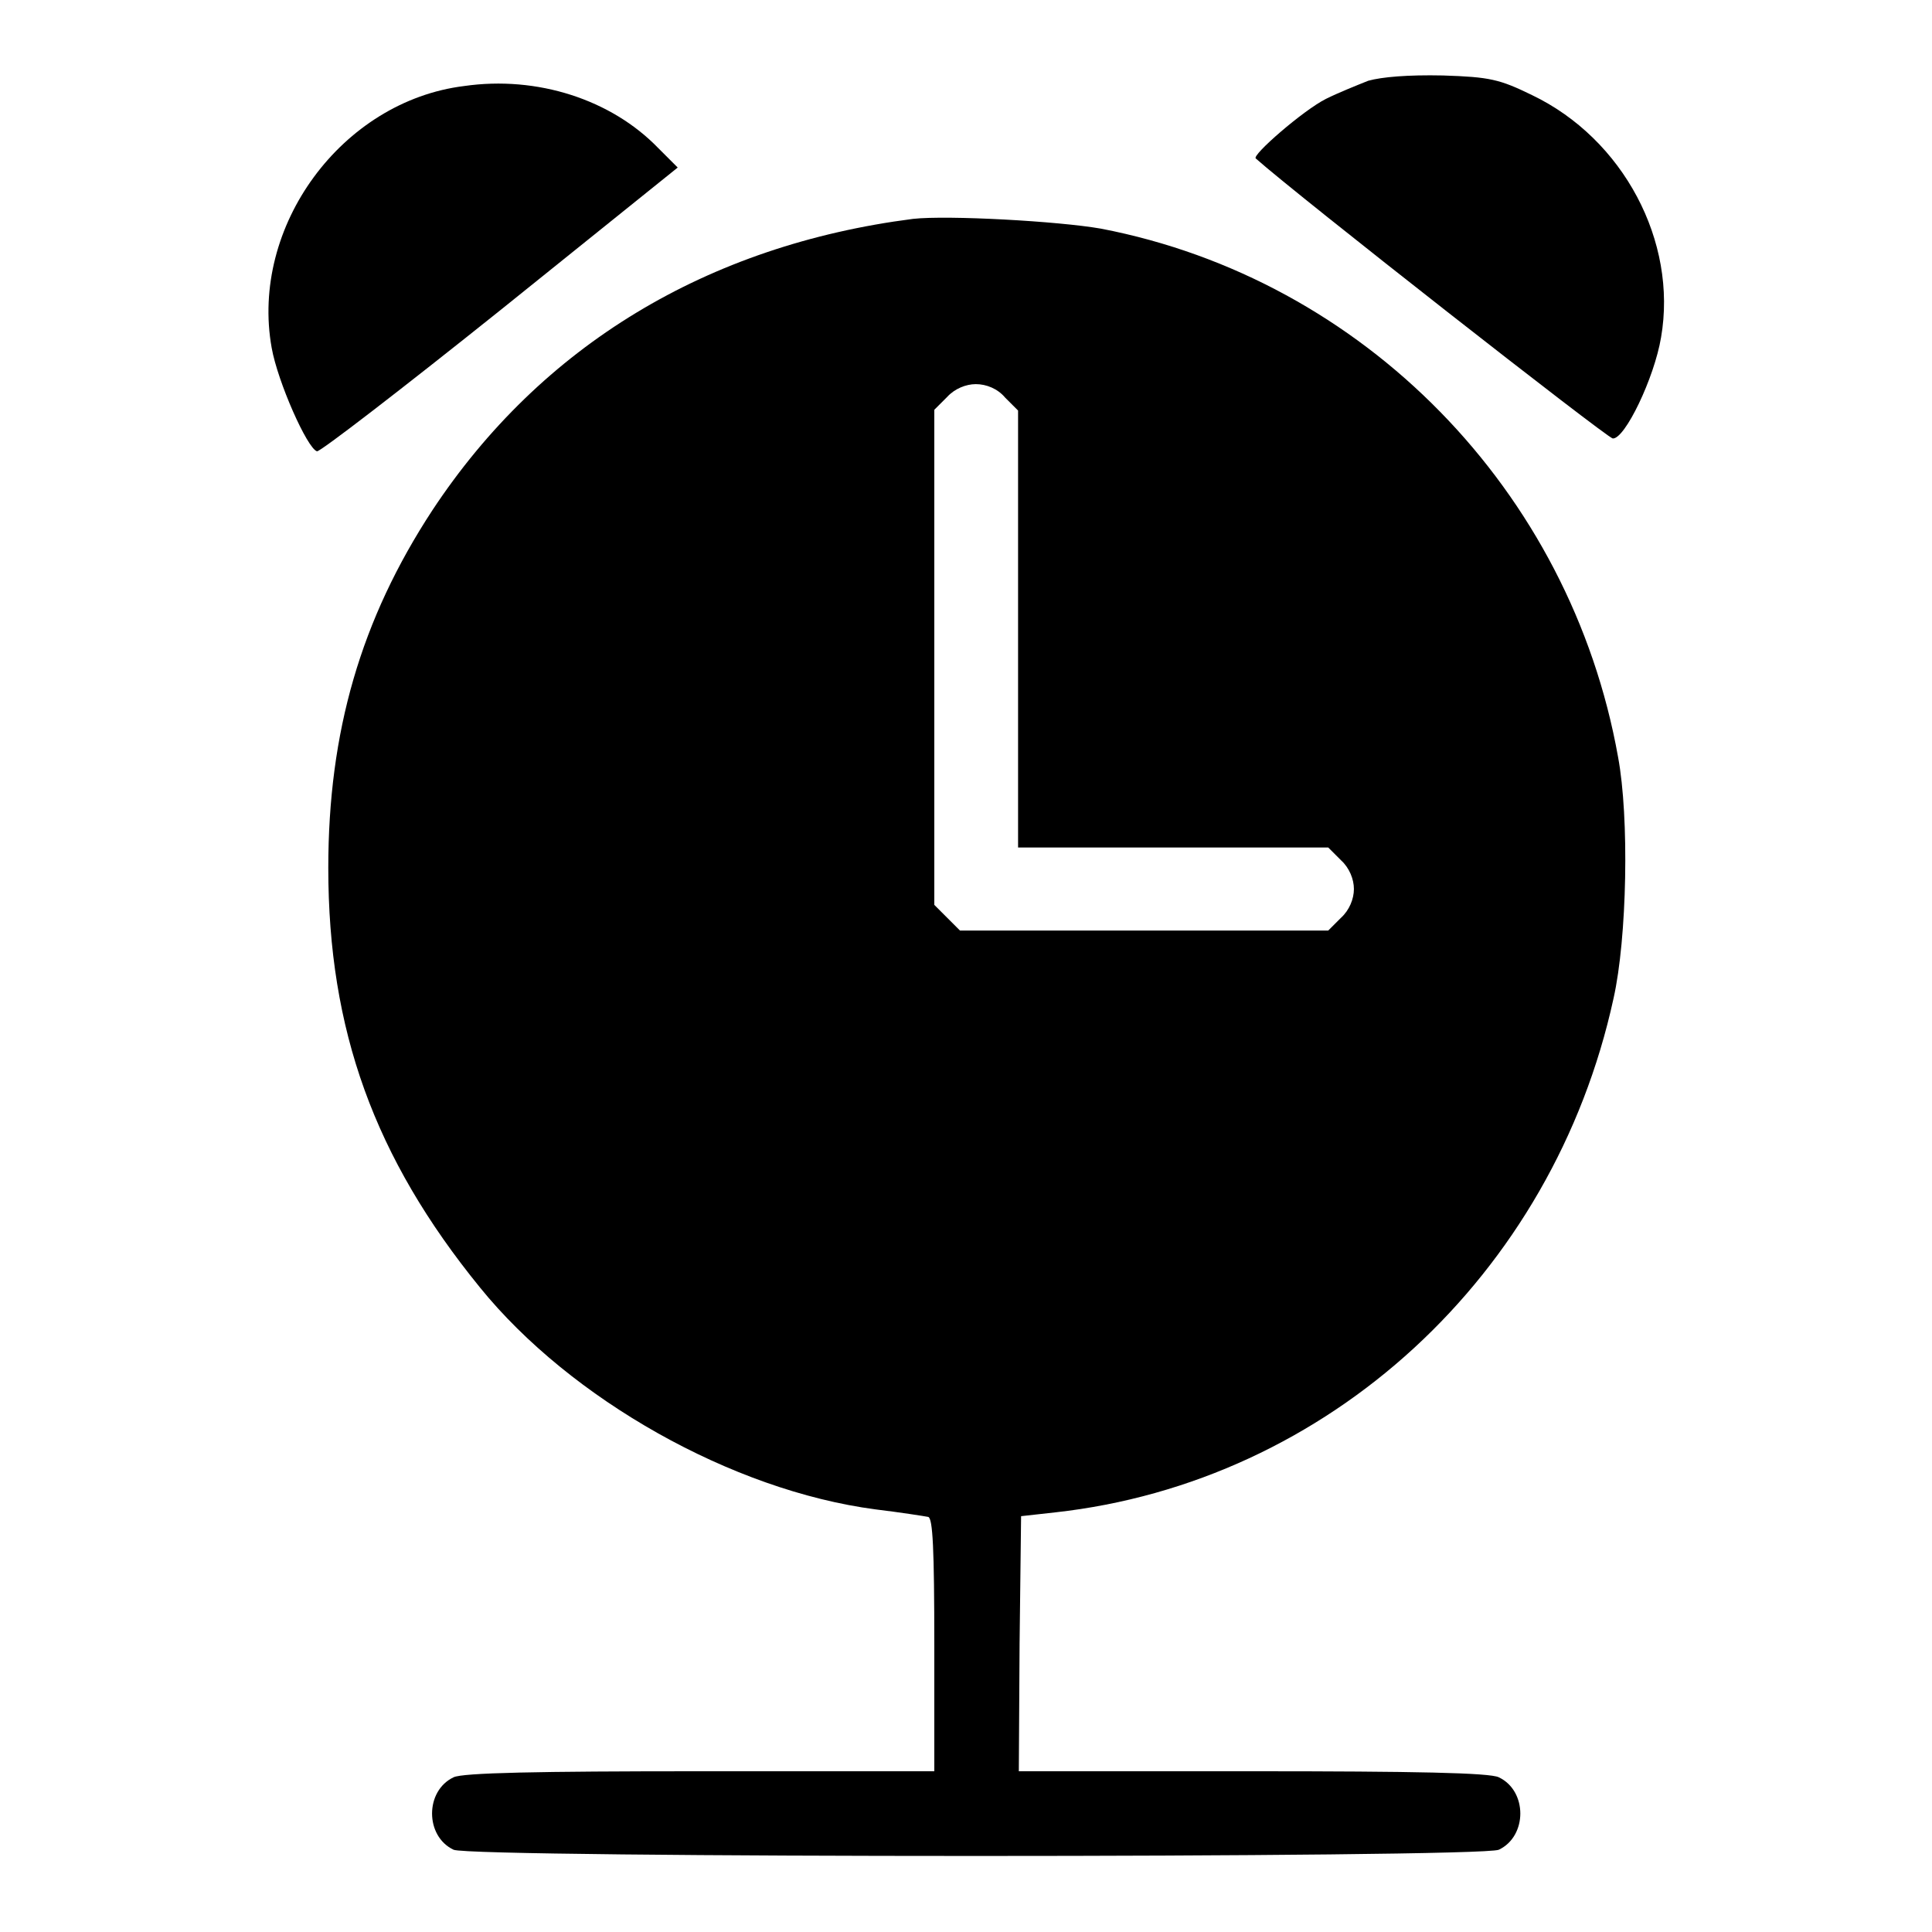
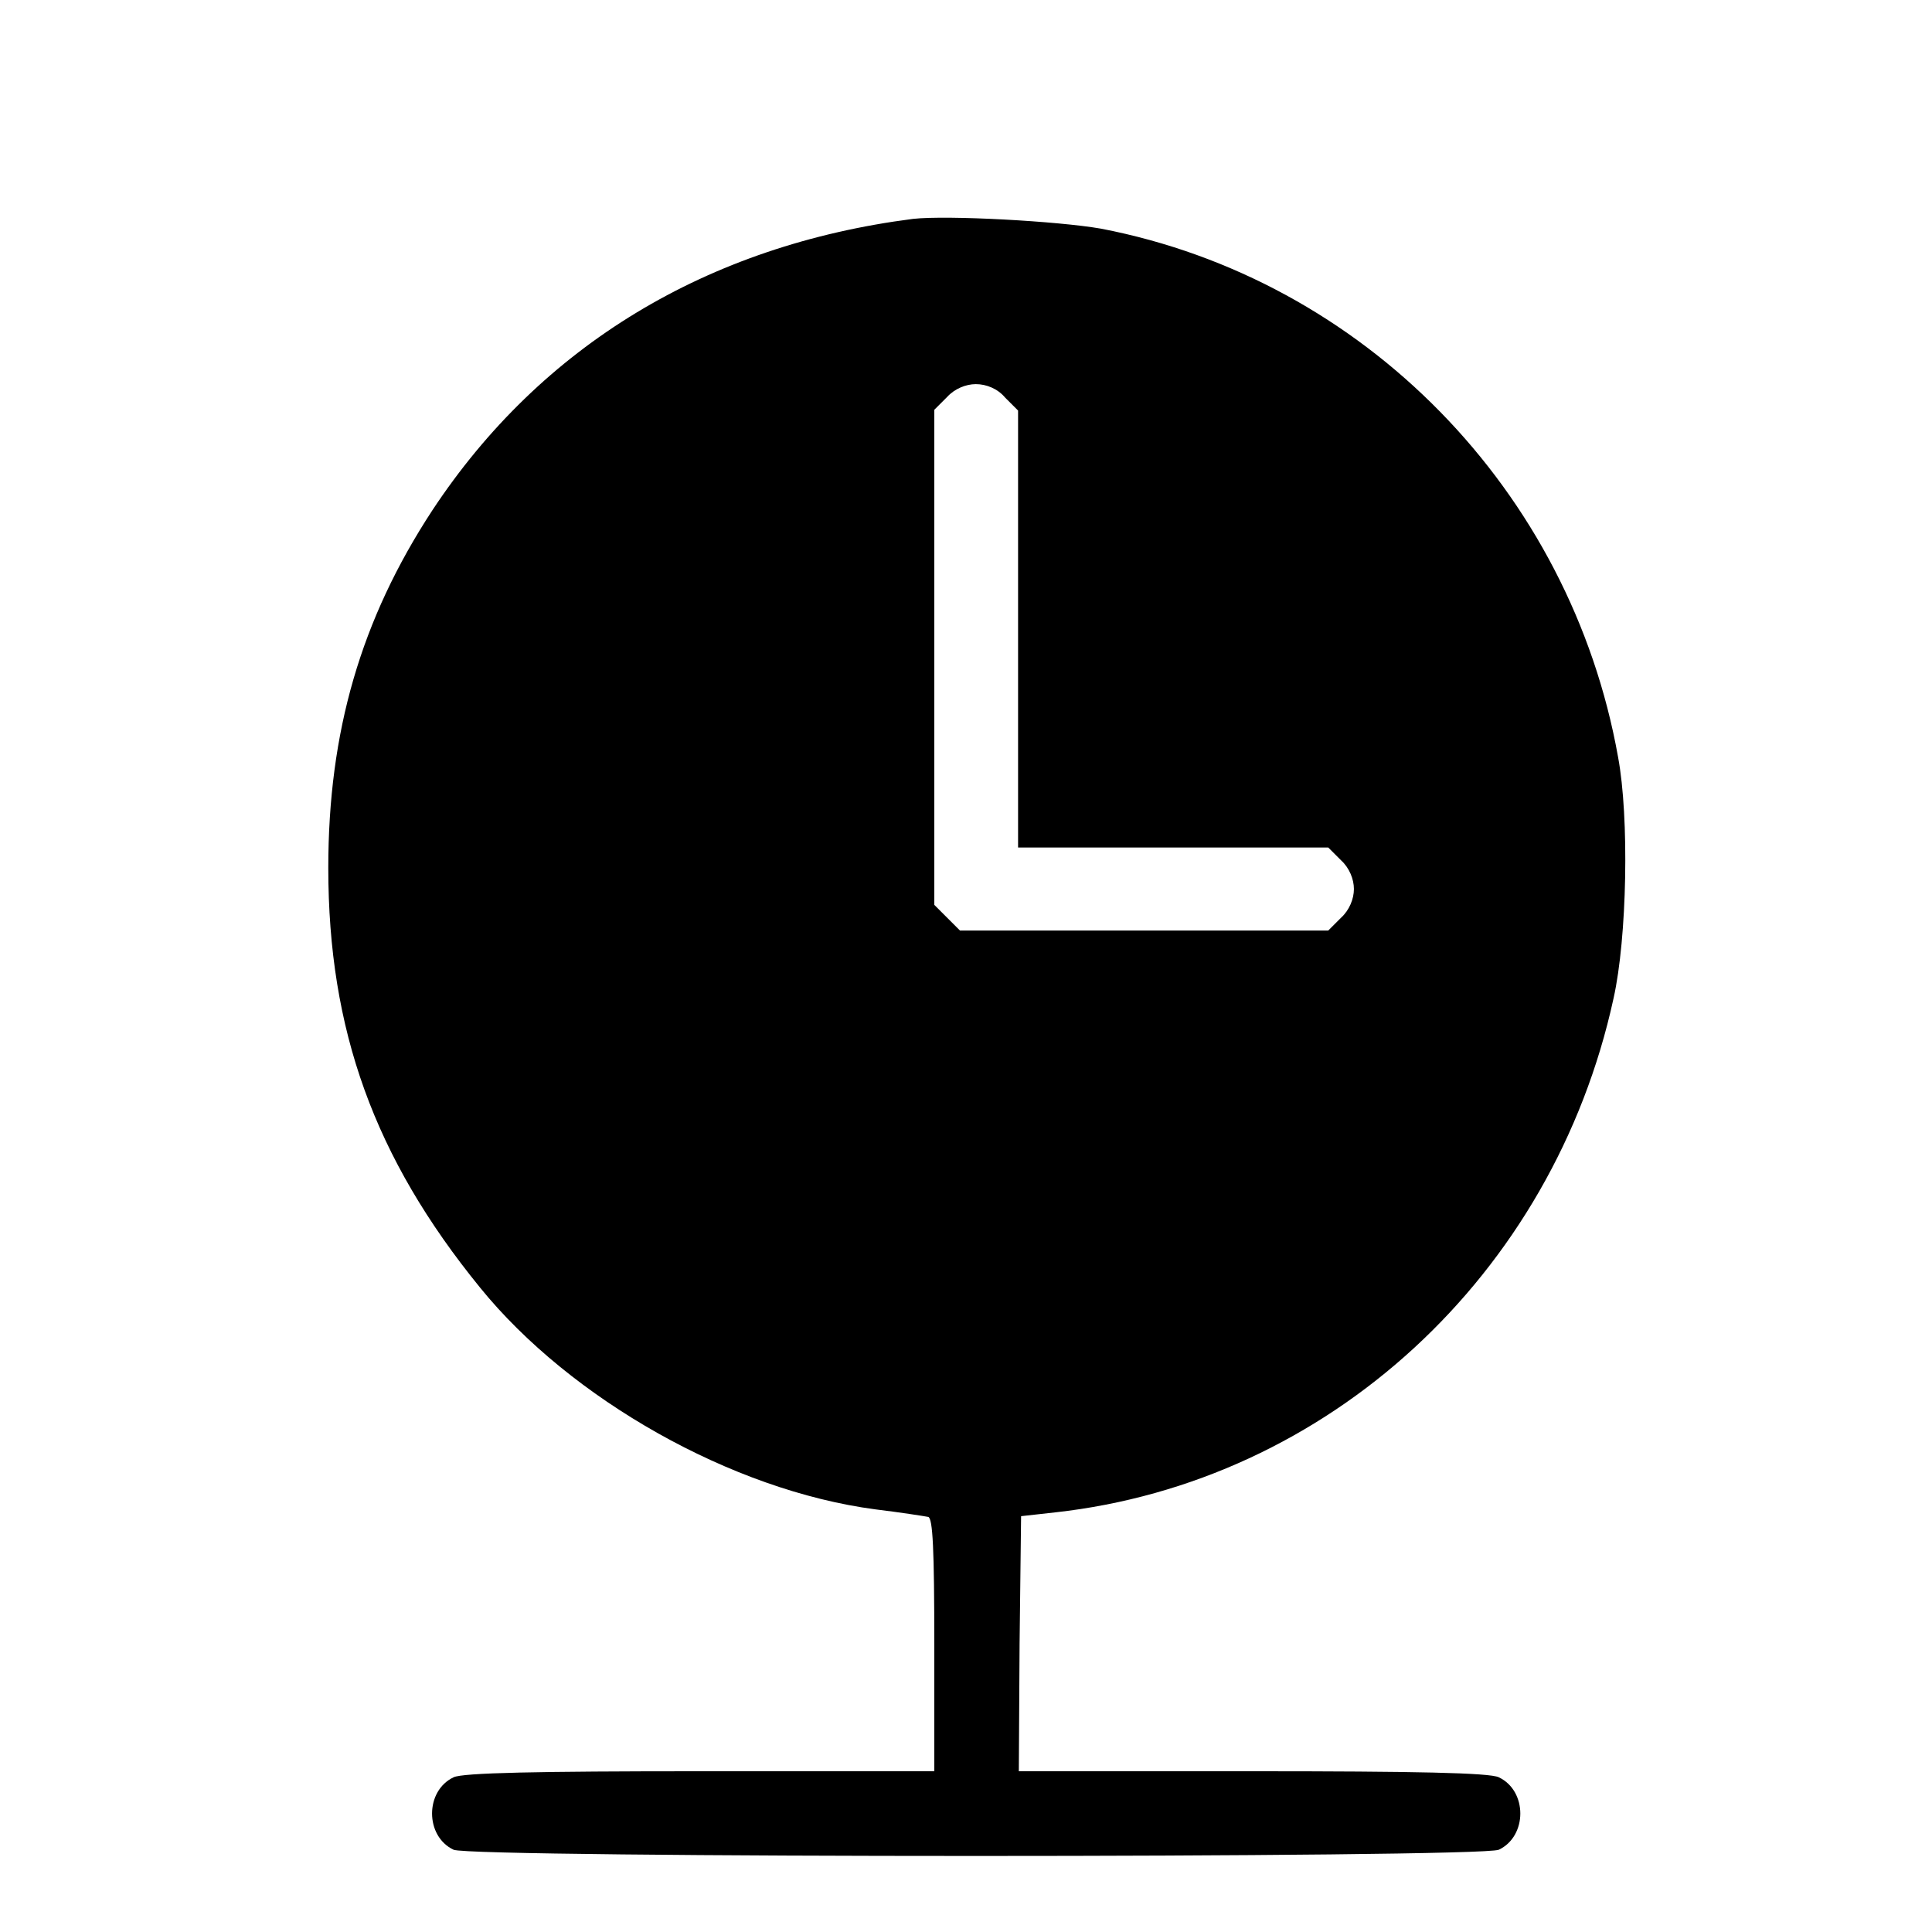
<svg xmlns="http://www.w3.org/2000/svg" version="1.1" x="0px" y="0px" viewBox="0 0 256 256" enable-background="new 0 0 256 256" xml:space="preserve">
  <g>
    <g>
      <g>
-         <path fill="#000000" d="M181.3,10.7c-1.5,0.6-4,1.6-5.6,2.4c-3,1.5-9.9,7.5-9.3,7.9c5.5,4.9,46.5,37,47.3,37.1c1.6,0.1,5.5-8,6.4-13.4c2.2-12.7-5-26.3-17.1-32.1c-4.3-2.1-5.6-2.4-11.8-2.6C186.5,9.9,183.1,10.2,181.3,10.7z" />
-         <path fill="#000000" d="M61.5,11.4C45.3,13.4,33.1,30,36,46.1c0.8,4.5,4.7,13.3,6,13.7c0.4,0.1,11.3-8.3,24.3-18.7l23.5-18.9l-2.6-2.6C81,13.2,71.2,10,61.5,11.4z" />
        <path fill="#000000" d="M121,29c-27.3,3.5-49.3,16.8-63.7,38.6C47.8,82.1,43.5,97,43.5,115c0,21.5,6.1,38.4,20.1,55.6c12,14.8,33.4,26.9,52.4,29.4c3.3,0.4,6.5,0.9,7,1c0.6,0.2,0.8,4.2,0.8,17v16.7h-31c-21.5,0-31.5,0.2-32.7,0.8c-3.8,1.8-3.8,7.8,0,9.6c2.4,1.1,136,1.1,138.5,0c3.8-1.8,3.8-7.8,0-9.6c-1.2-0.6-11.1-0.8-32.7-0.8H135l0.1-16.9l0.2-16.9l4.5-0.5c36.2-4,66-31.4,74-68.1c1.8-8,2.1-24,0.6-32c-6.3-35.3-33.7-63.3-68.5-70C140.2,29.3,125.6,28.5,121,29z M133.2,52.7l1.7,1.7v29v28.9h20.5h20.6l1.7,1.7c1.1,1,1.7,2.5,1.7,3.8c0,1.3-0.6,2.8-1.7,3.8l-1.7,1.7h-24.4h-24.4l-1.7-1.7l-1.7-1.7V87.1V54.3l1.7-1.7c1-1.1,2.5-1.7,3.8-1.7C130.7,50.9,132.2,51.5,133.2,52.7z" />
      </g>
    </g>
  </g>
</svg>